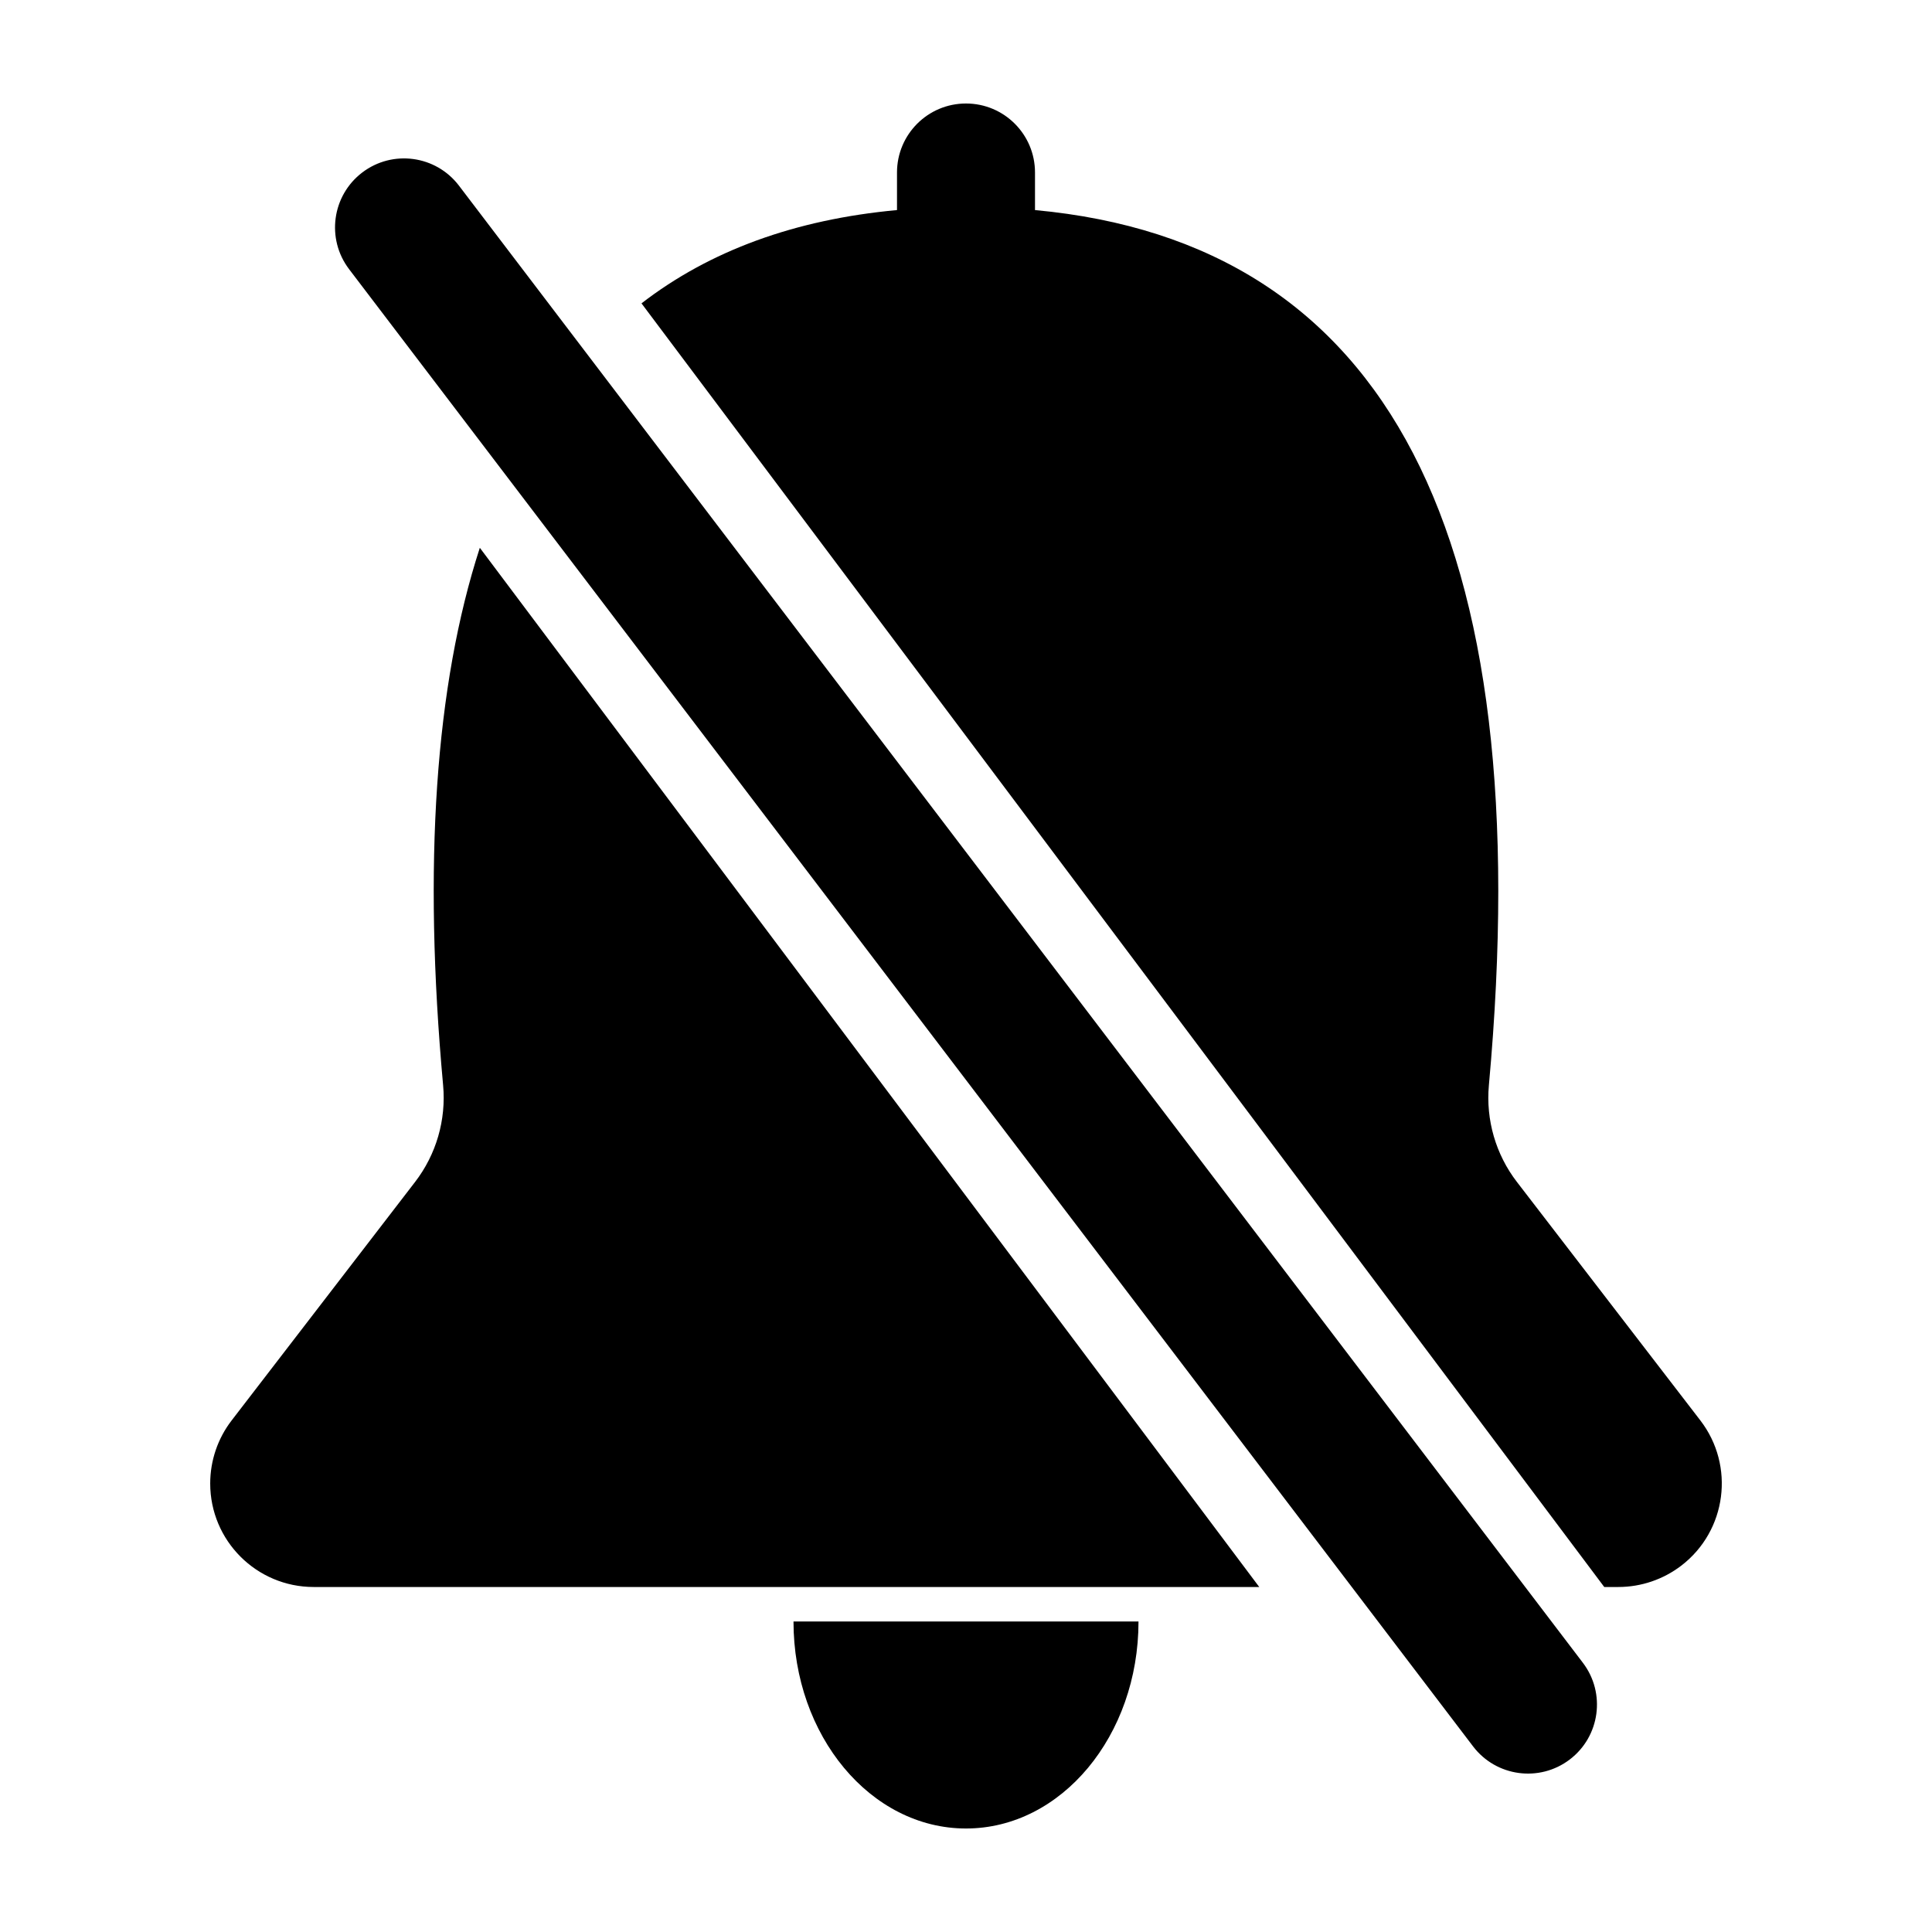
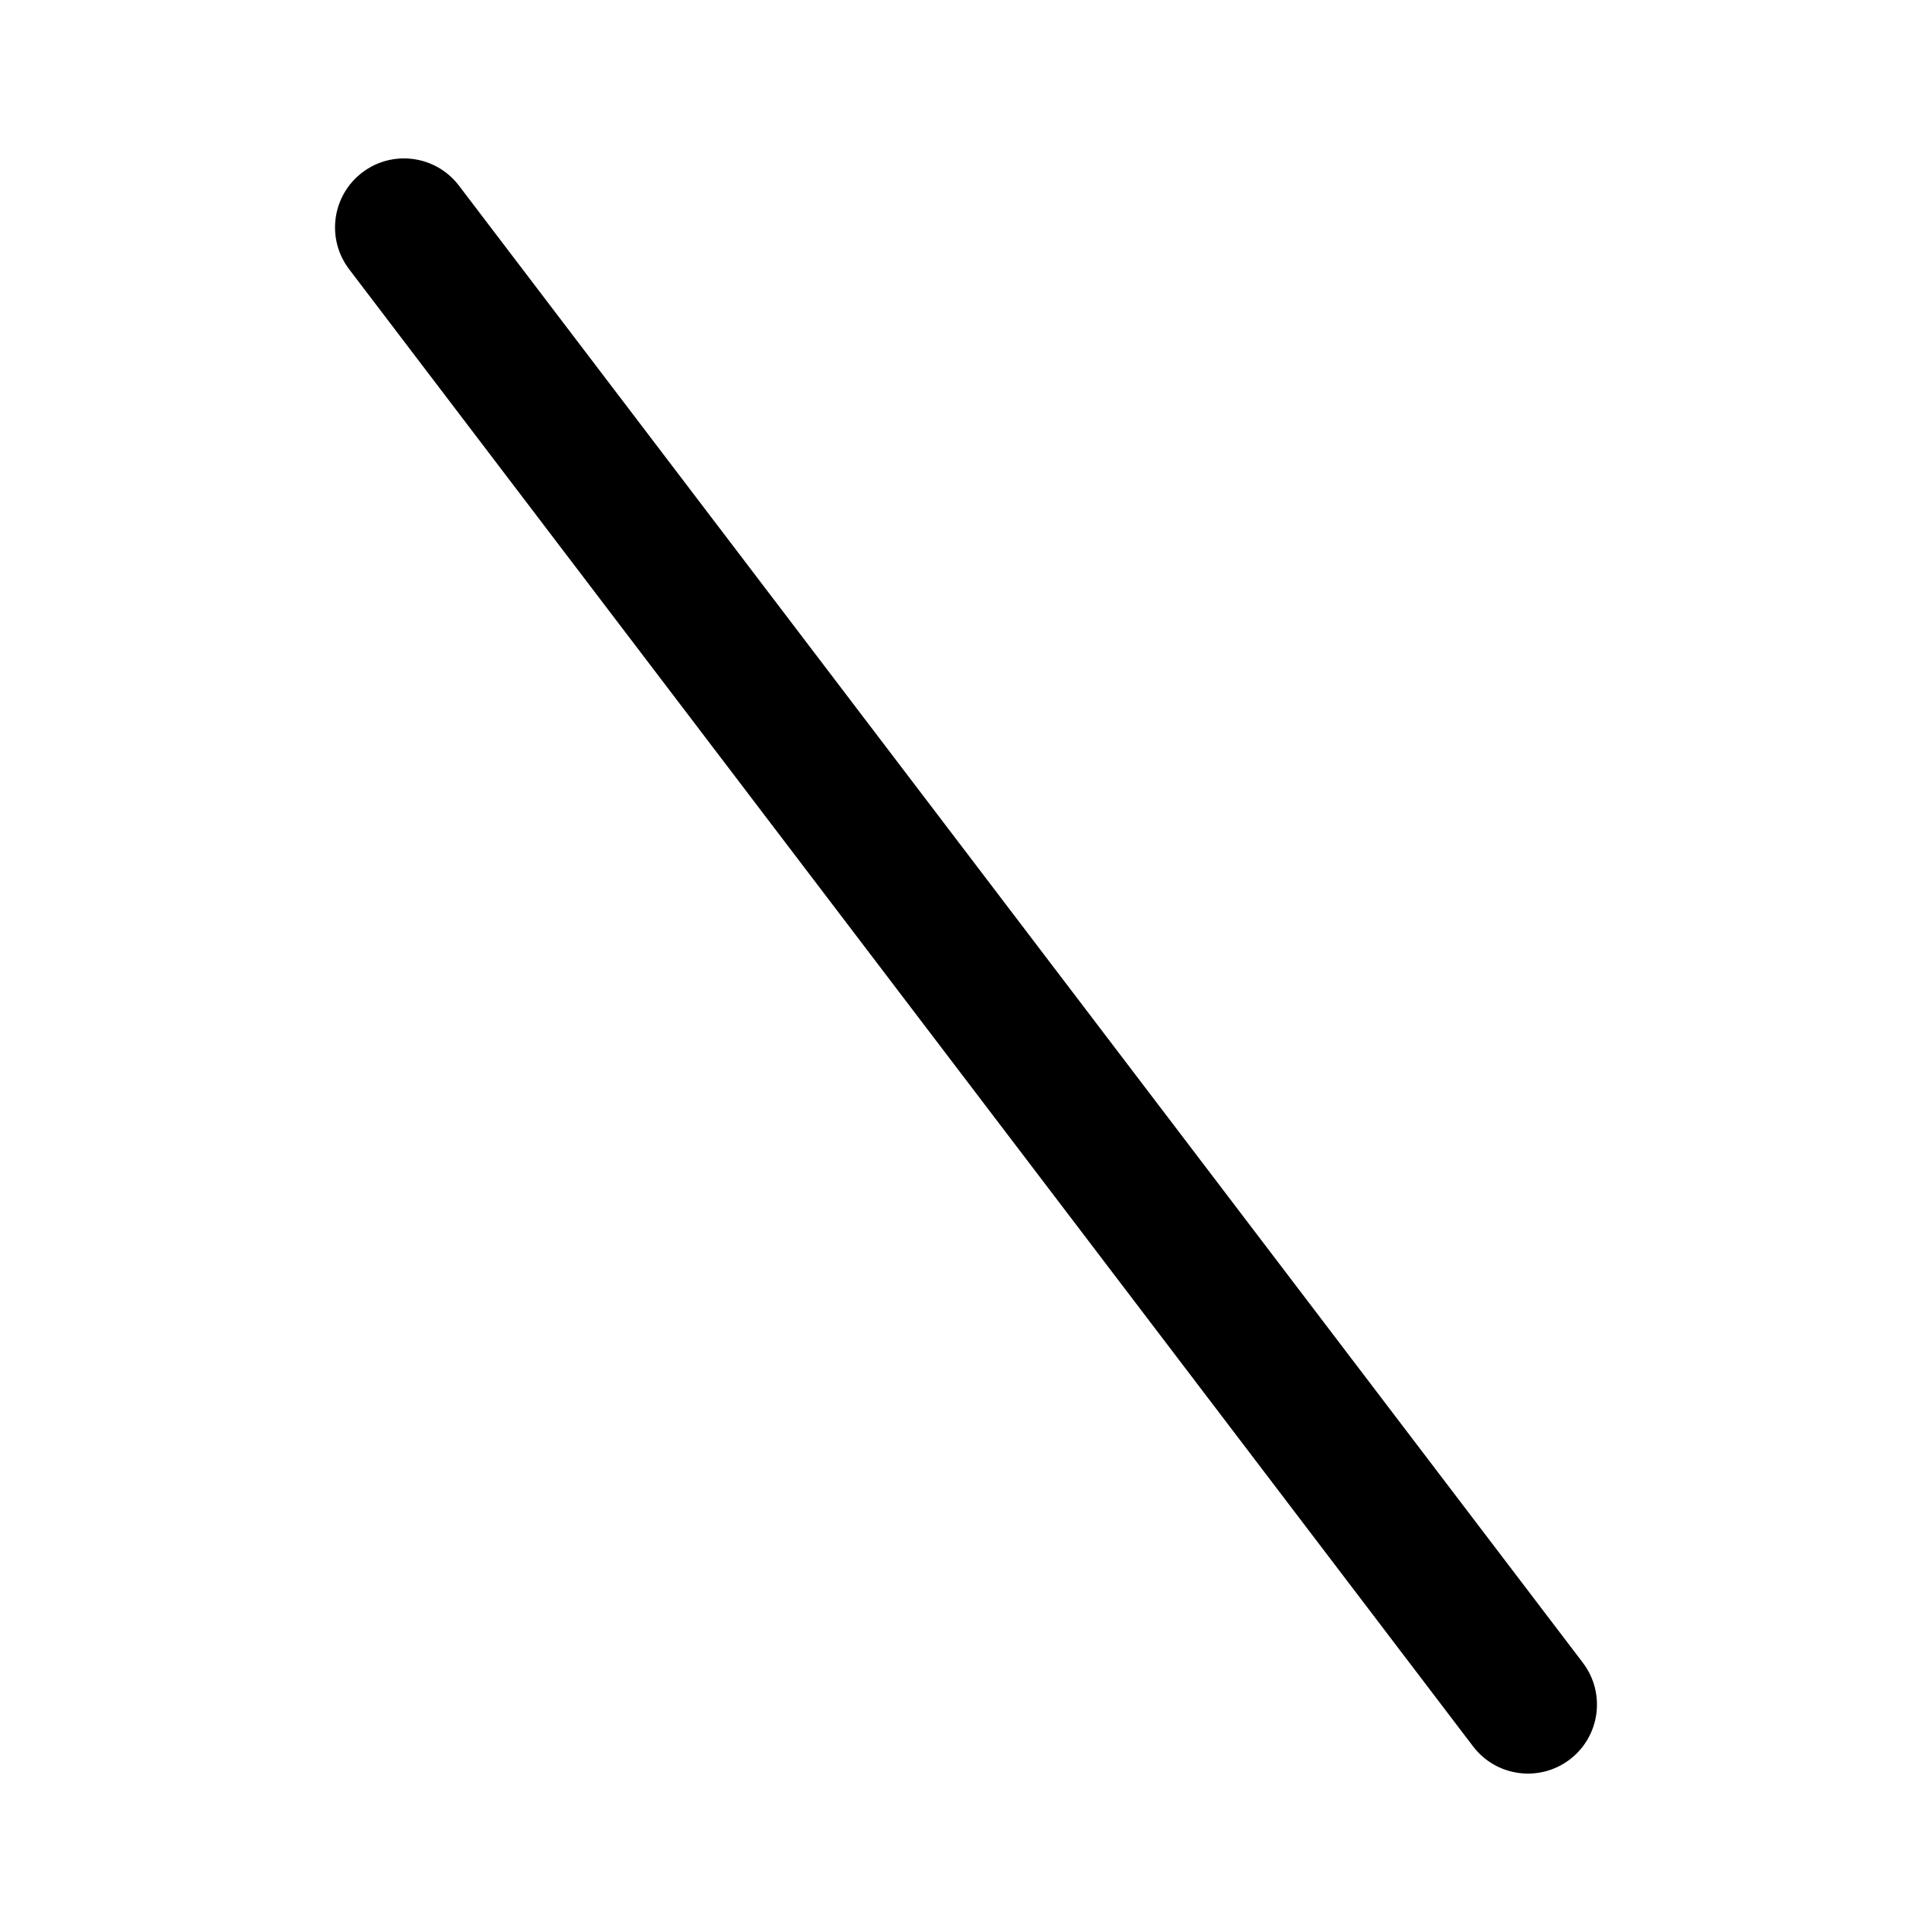
<svg xmlns="http://www.w3.org/2000/svg" width="56" height="56" viewBox="0 0 56 56">
  <g fill-rule="evenodd" transform="translate(6 3)">
-     <path d="M40.5 43L12.594 5.793C14.575 4.264 17.043 3.362 20 3.089L20 2C20 .895 20.895 1.44137608e-14 22 1.42108547e-14 23.105 1.40079486e-14 24 .895 24 2L24 3.089C34.227 4.034 38.613 12.491 37.156 28.458 37.065 29.461 37.355 30.462 37.969 31.26L43.285 38.171C44.295 39.484 44.05 41.368 42.737 42.378 42.212 42.781 41.569 43 40.907 43L40.5 43zM30.5 43L3.093 43C1.436 43 .093 41.657.093 40 .093 39.338.311 38.695.715 38.171L6.031 31.26C6.645 30.462 6.935 29.461 6.844 28.458 6.26 22.058 6.615 16.864 7.908 12.878L30.5 43zM17 44C17 47.314 19.239 50 22 50 24.761 50 27 47.314 27 44" />
    <path fill-rule="nonzero" d="M4.5,2 C5.379,1.331 6.634,1.502 7.303,2.381 L39.881,45.197 C40.549,46.076 40.379,47.331 39.5,48 C38.621,48.669 37.366,48.498 36.697,47.619 L4.119,4.803 C3.451,3.924 3.621,2.669 4.5,2 Z" />
  </g>
</svg>